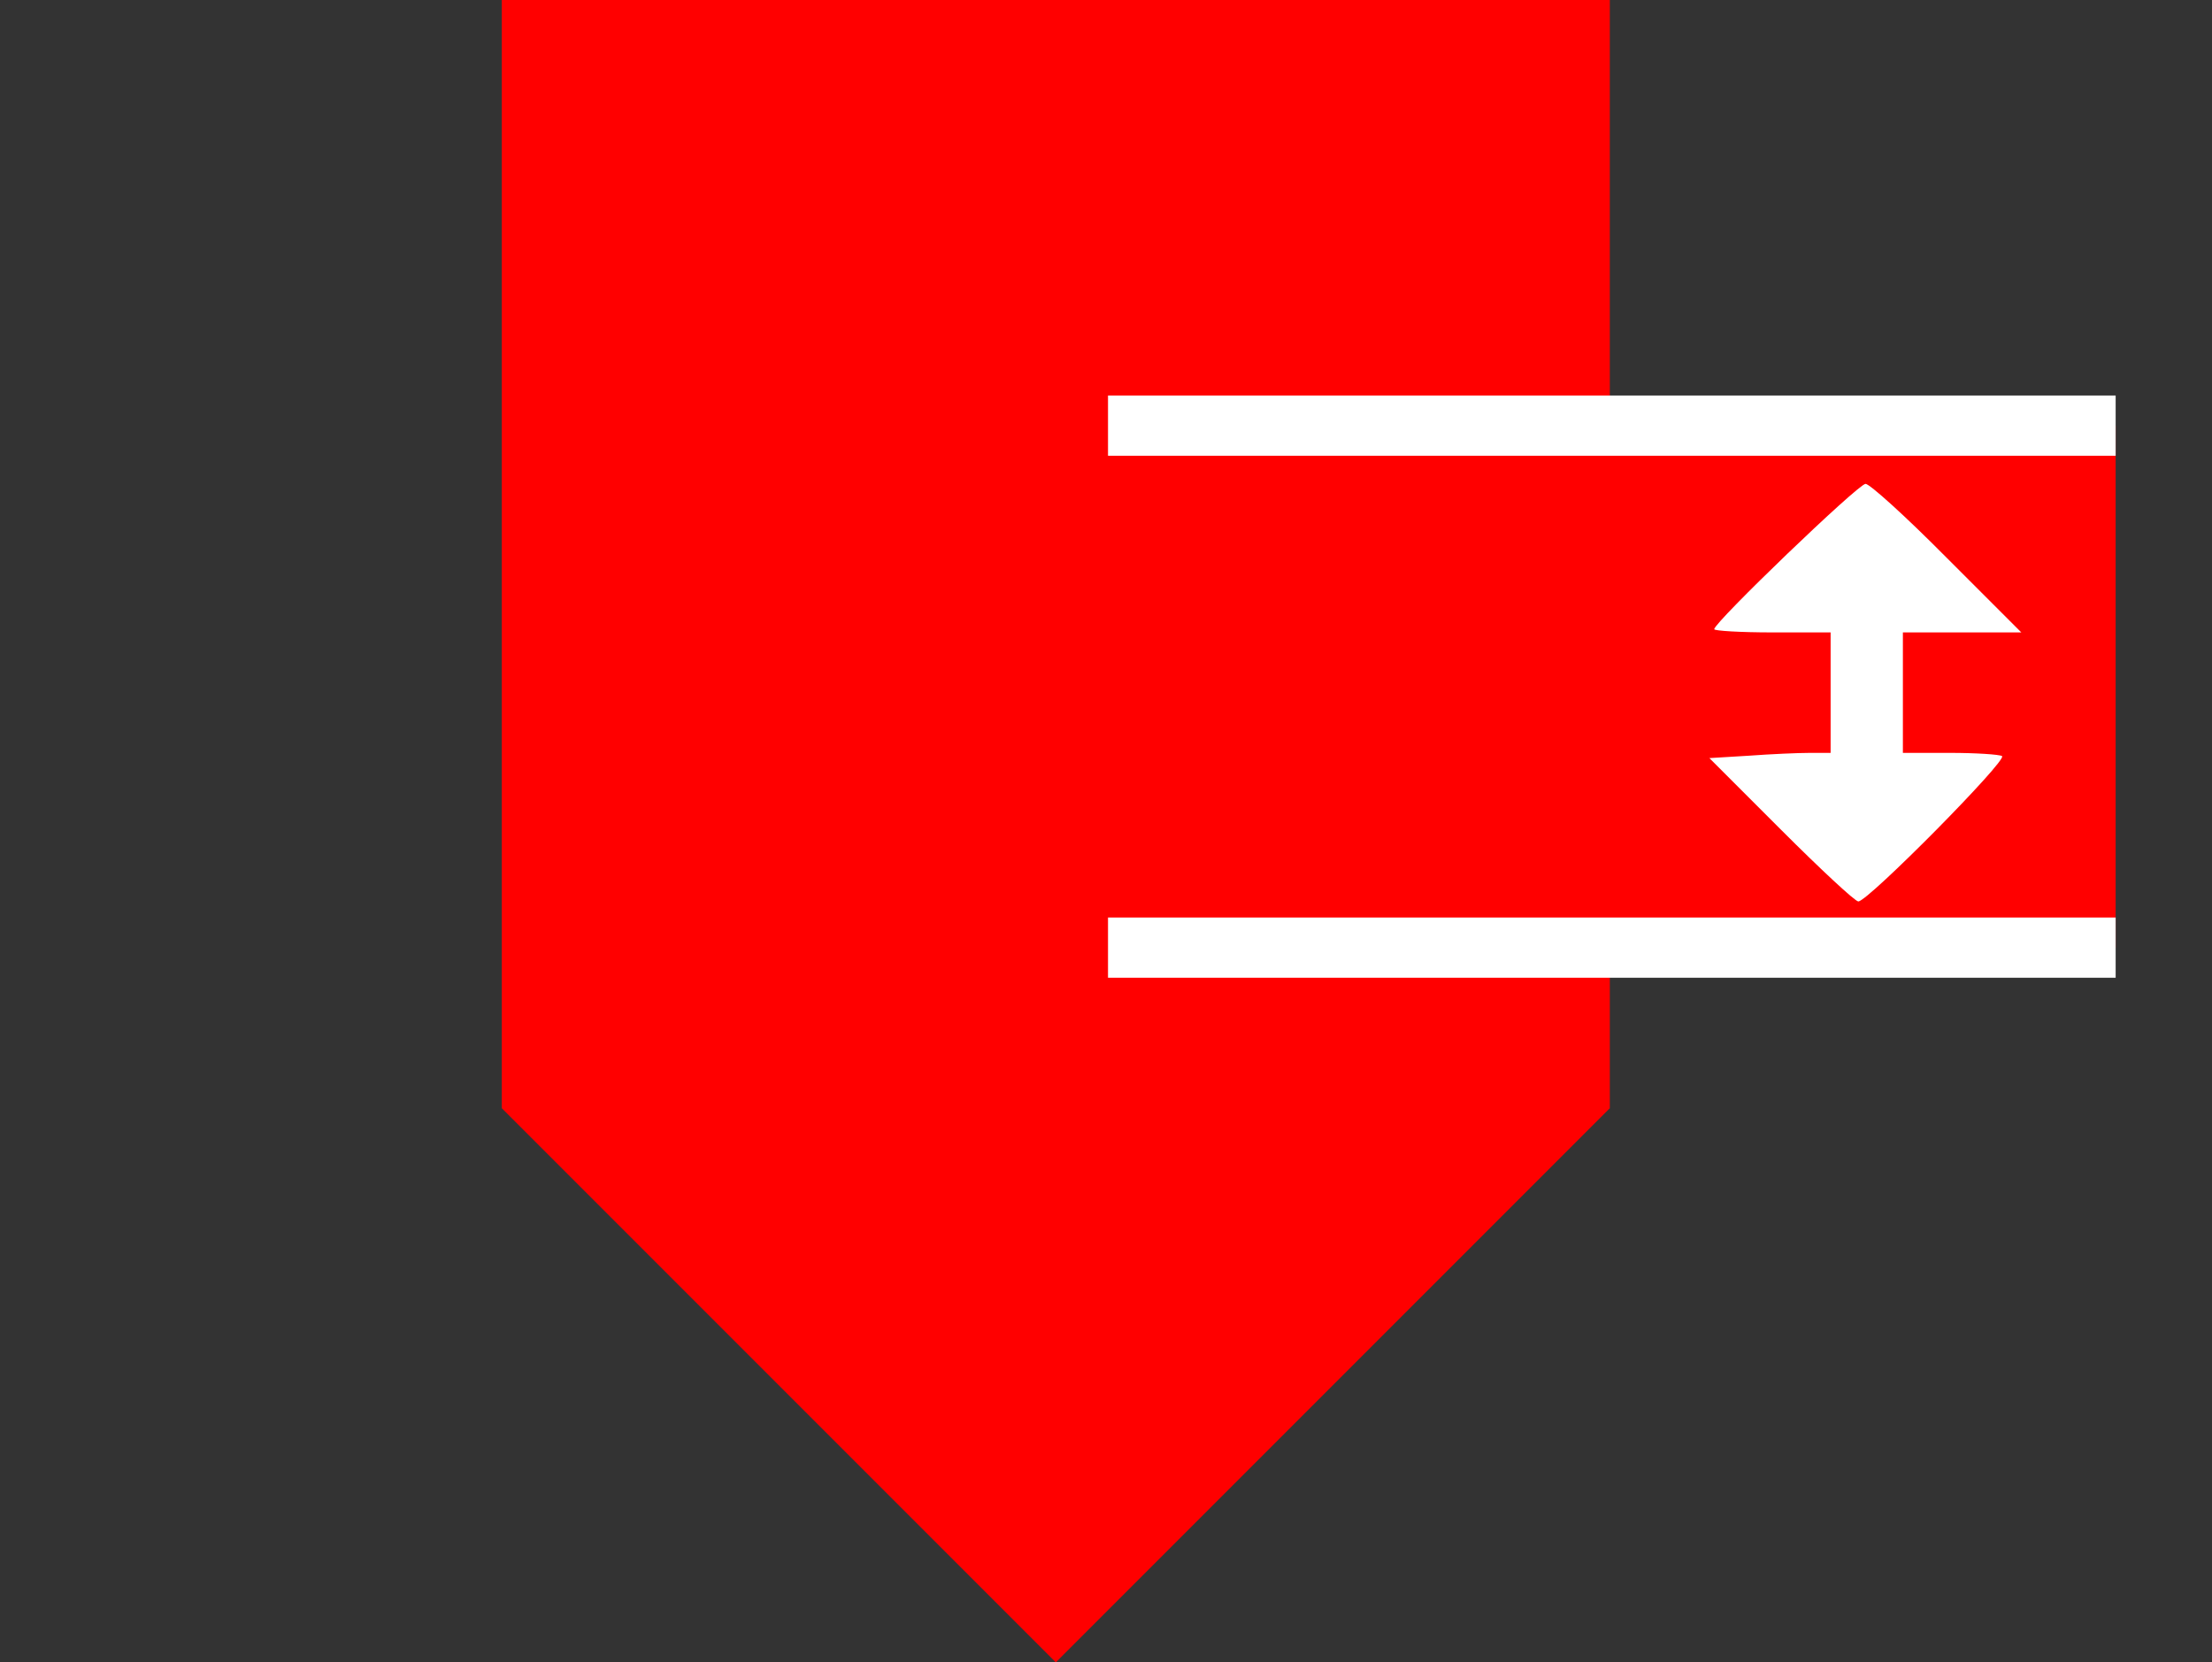
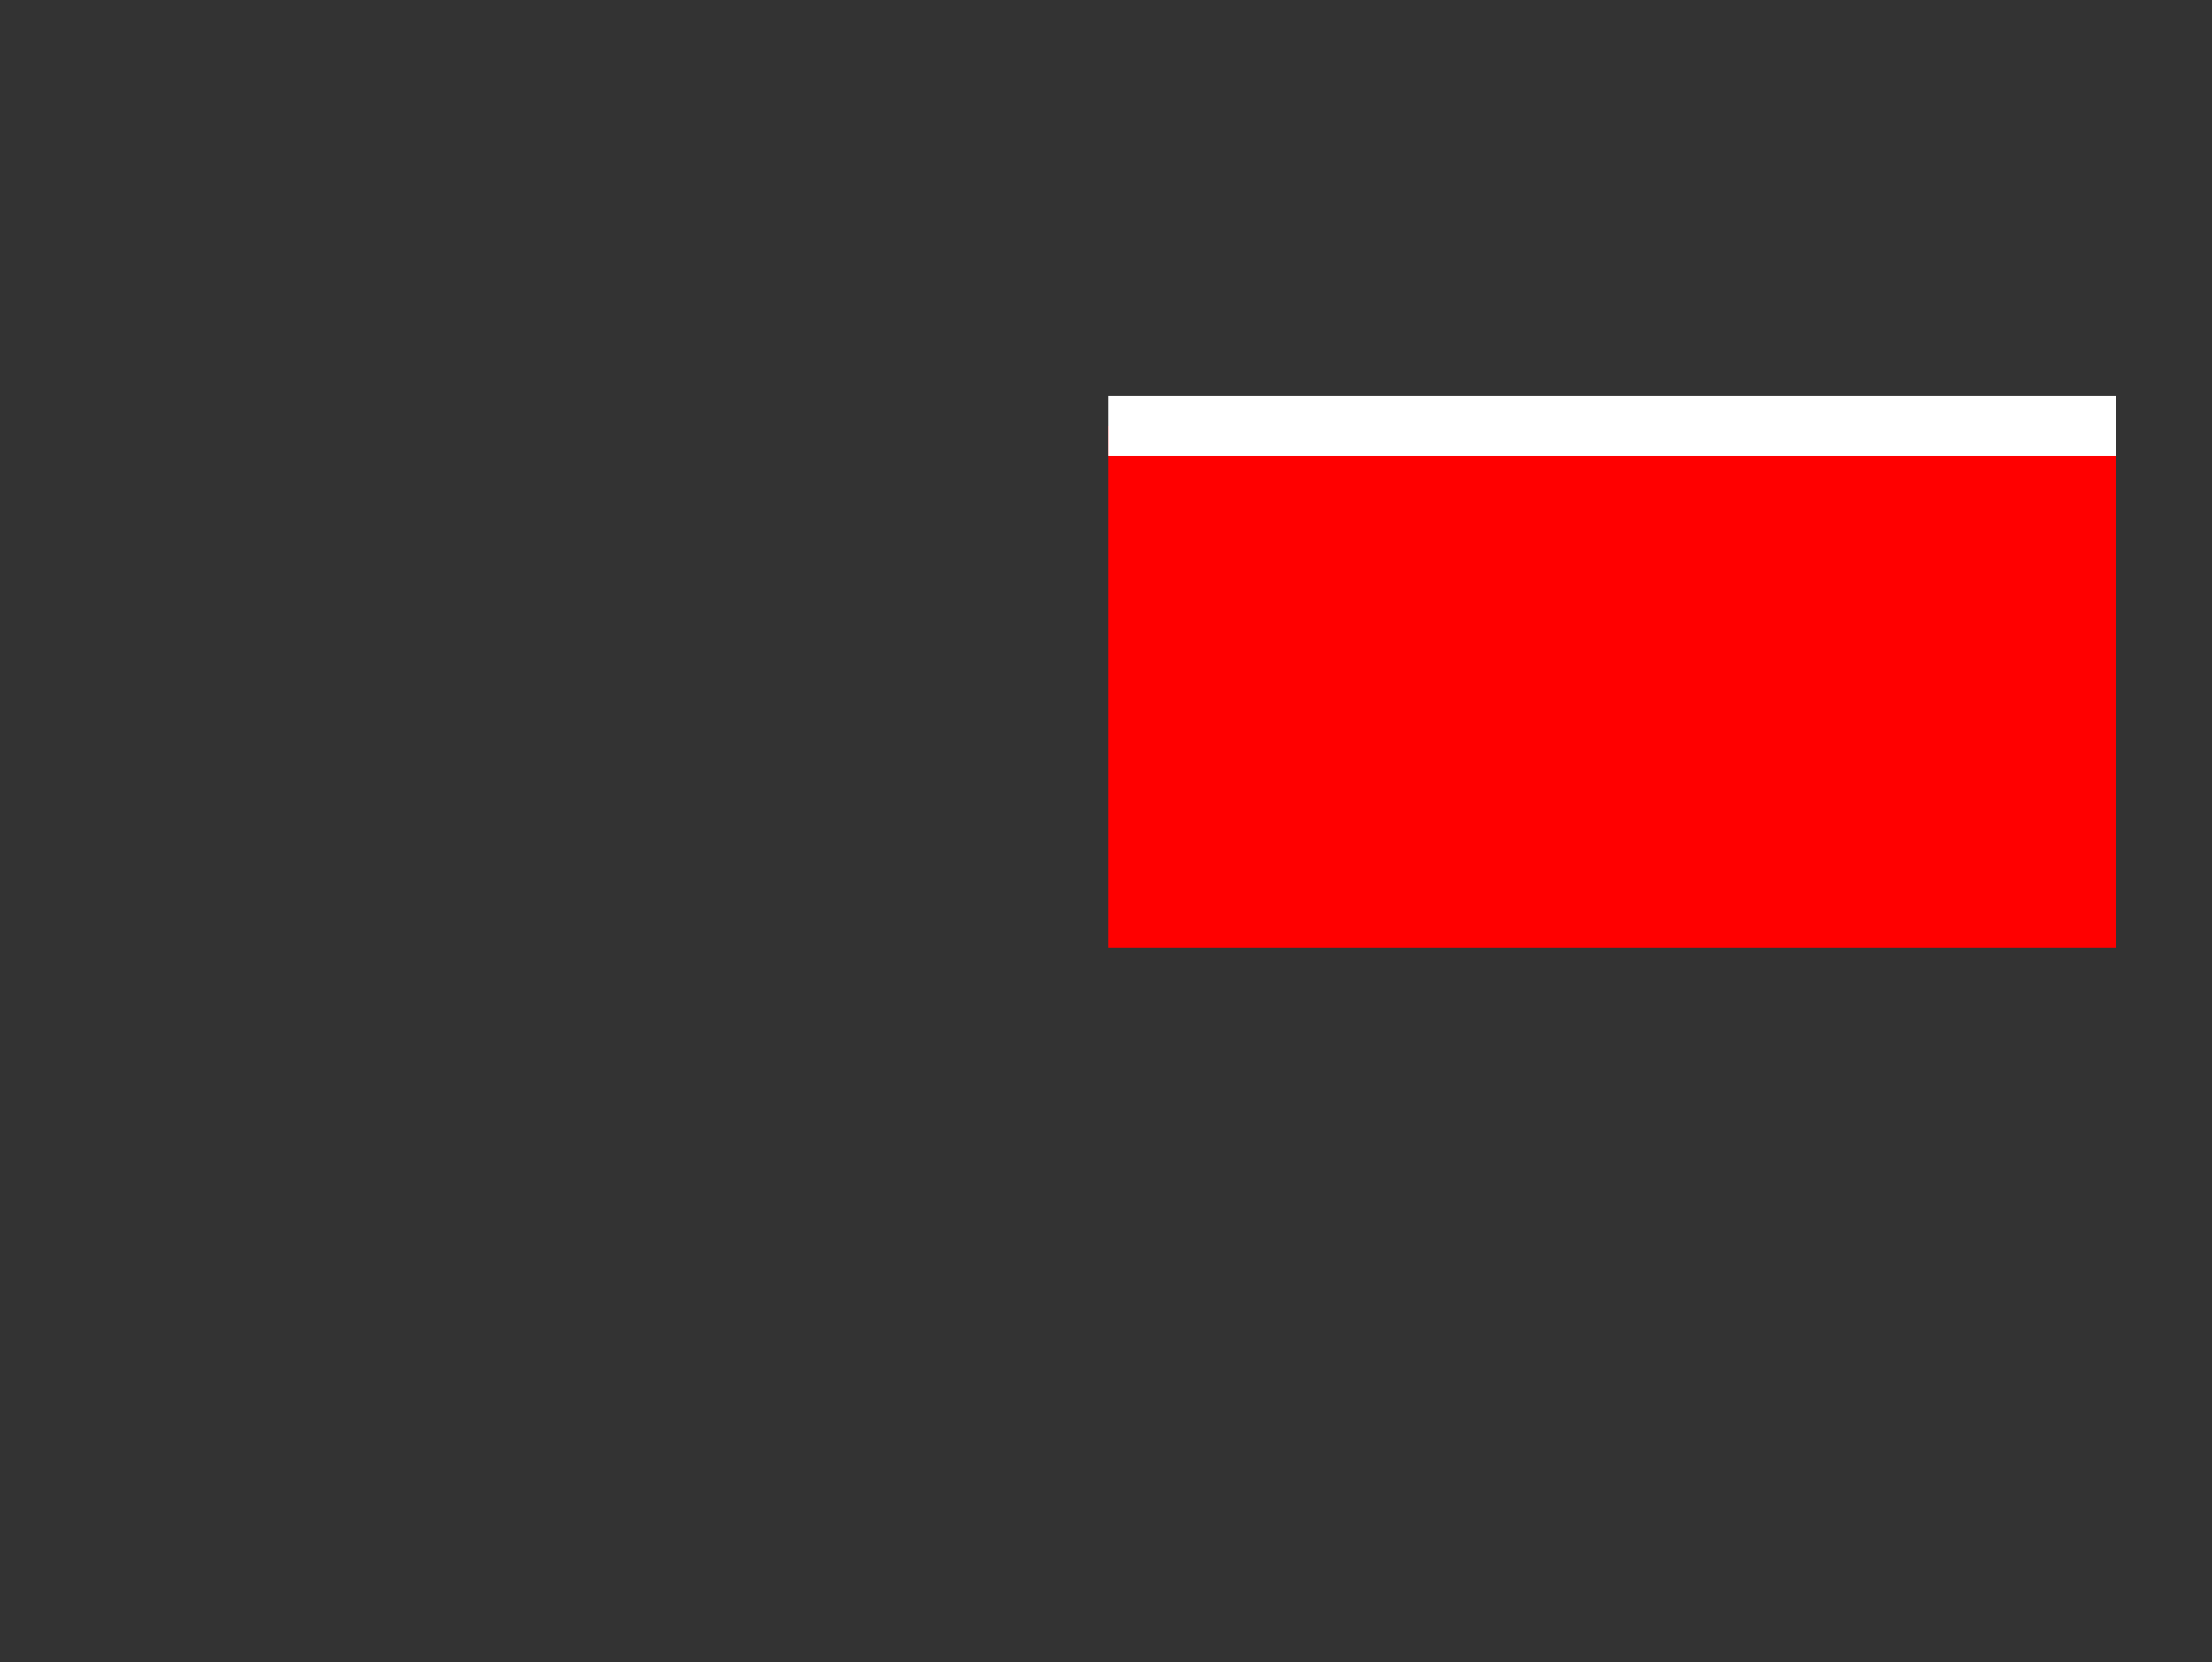
<svg xmlns="http://www.w3.org/2000/svg" viewBox="-263.0 -138.0 551.0 414.0" version="1.1">
  <rect x="-263.0" y="-138.0" width="551.0" height="414.0" fill="#333333" stroke="none" />
-   <rect y="-138.0" x="-263.0" width="551.0" fill="none" height="414.0" />
  <g transform="translate(-138.0 138.0) scale(0.1 -0.1)" fill="rgb(255,0,0)">
-     <path d="M0 1380 l0 -1380  1380 -1380 1380 1380 0 1380 0 1380 -1380 0 -1380 0 0 -1380z" />
-   </g>
+     </g>
  <g transform="translate(-138.0 138.0) scale(0.1 -0.1)" fill="rgb(255,0,0)">
    <rect y="400.0px" x="1510.0px" width="2510.0px" fill="rgb(255,0,0)" height="1300.0px" />
-     <line x1="1510.0px" y1="400.0px" y2="400.0px" stroke="rgb(255,255,255)" x2="4020.0px" stroke-width="150.0px" />
    <line x1="1510.0px" y1="1700.0px" y2="1700.0px" stroke="rgb(255,255,255)" x2="4020.0px" stroke-width="150.0px" />
  </g>
  <g transform="translate(-138.0 118.0) scale(0.1 -0.1)">
-     <path d="m3600 1170 l185 -185 -148 0 -147 0 0 -150 0 -150 118 0 c64 0 123 -4 129 -8 15 -9 -334 -362 -358 -362 -8 0 -94 80 -192 178 l-179 179 99 6 c54 4 122 7 151 7 l52 0 0 150 0 150 -145 0 c-80 0 -145 4 -145 8 0 17 359 362 377 362 10 0 97 -78 203 -185z" fill="rgb(255,255,255)" />
-   </g>
+     </g>
</svg>